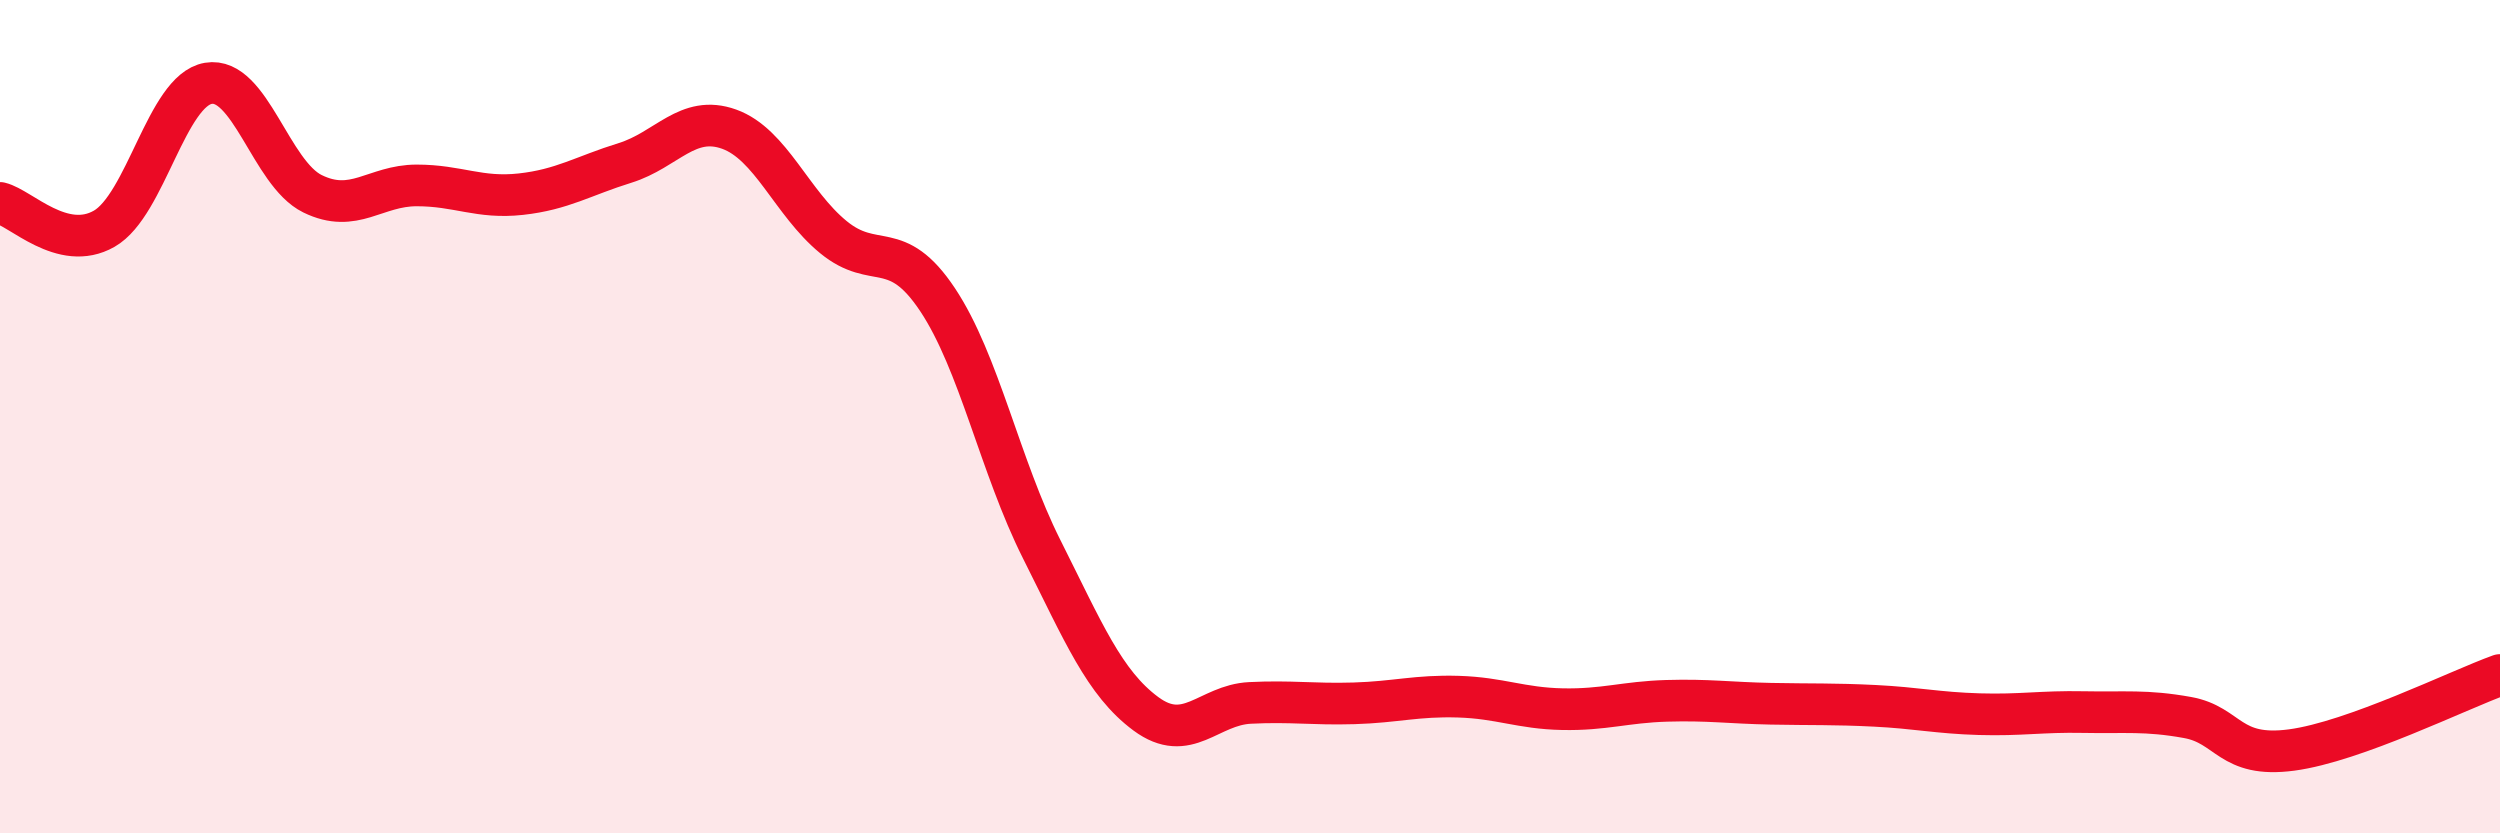
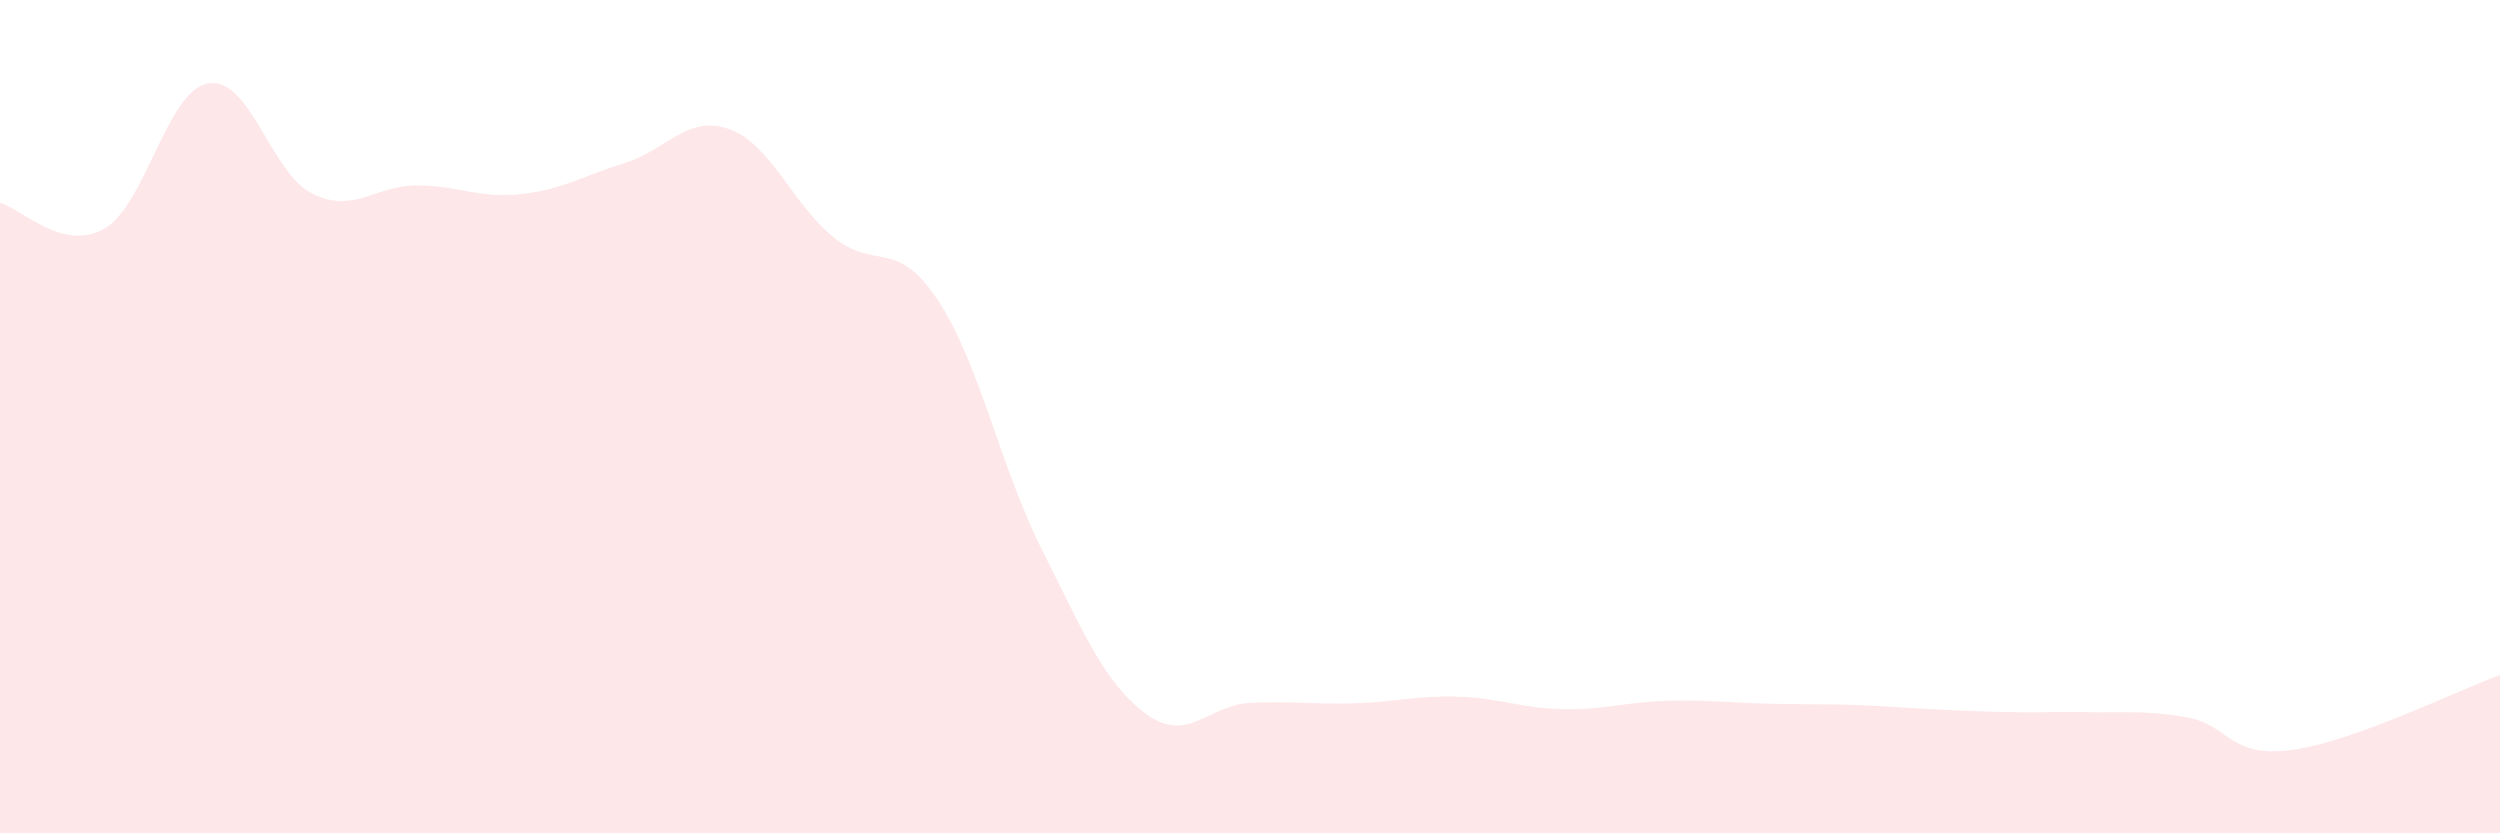
<svg xmlns="http://www.w3.org/2000/svg" width="60" height="20" viewBox="0 0 60 20">
-   <path d="M 0,4.87 C 0.5,4.99 1.5,6.06 2.5,5.49 C 3.5,4.92 4,2.17 5,2 C 6,1.83 6.5,4.16 7.5,4.65 C 8.5,5.14 9,4.45 10,4.45 C 11,4.45 11.5,4.77 12.5,4.66 C 13.5,4.55 14,4.22 15,3.91 C 16,3.6 16.5,2.74 17.5,3.1 C 18.5,3.46 19,4.87 20,5.69 C 21,6.51 21.5,5.69 22.5,7.19 C 23.5,8.69 24,11.19 25,13.18 C 26,15.17 26.5,16.39 27.5,17.13 C 28.5,17.87 29,16.92 30,16.87 C 31,16.82 31.5,16.91 32.5,16.88 C 33.5,16.85 34,16.69 35,16.72 C 36,16.75 36.5,17 37.5,17.02 C 38.5,17.04 39,16.85 40,16.82 C 41,16.79 41.5,16.87 42.5,16.89 C 43.5,16.91 44,16.89 45,16.94 C 46,16.99 46.5,17.11 47.5,17.14 C 48.5,17.17 49,17.07 50,17.09 C 51,17.11 51.5,17.04 52.5,17.22 C 53.5,17.4 53.5,18.2 55,18 C 56.5,17.8 59,16.56 60,16.2L60 20L0 20Z" fill="#EB0A25" opacity="0.1" stroke-linecap="round" stroke-linejoin="round" />
-   <path d="M 0,4.87 C 0.5,4.99 1.5,6.06 2.5,5.49 C 3.5,4.92 4,2.17 5,2 C 6,1.83 6.5,4.16 7.5,4.65 C 8.5,5.14 9,4.45 10,4.45 C 11,4.45 11.5,4.77 12.5,4.66 C 13.5,4.55 14,4.22 15,3.91 C 16,3.6 16.5,2.74 17.5,3.1 C 18.5,3.46 19,4.87 20,5.69 C 21,6.51 21.5,5.69 22.5,7.19 C 23.5,8.69 24,11.19 25,13.18 C 26,15.17 26.5,16.39 27.5,17.13 C 28.5,17.87 29,16.92 30,16.87 C 31,16.82 31.5,16.91 32.5,16.88 C 33.5,16.85 34,16.69 35,16.72 C 36,16.75 36.5,17 37.5,17.02 C 38.5,17.04 39,16.85 40,16.82 C 41,16.79 41.5,16.87 42.5,16.89 C 43.5,16.91 44,16.89 45,16.94 C 46,16.99 46.5,17.11 47.5,17.14 C 48.5,17.17 49,17.07 50,17.09 C 51,17.11 51.5,17.04 52.5,17.22 C 53.5,17.4 53.5,18.2 55,18 C 56.5,17.8 59,16.56 60,16.2" stroke="#EB0A25" stroke-width="1" fill="none" stroke-linecap="round" stroke-linejoin="round" />
+   <path d="M 0,4.87 C 0.5,4.99 1.5,6.06 2.5,5.49 C 3.5,4.92 4,2.17 5,2 C 6,1.83 6.5,4.16 7.5,4.65 C 8.5,5.14 9,4.45 10,4.45 C 11,4.45 11.5,4.77 12.5,4.66 C 13.5,4.55 14,4.22 15,3.91 C 16,3.6 16.5,2.74 17.5,3.1 C 18.5,3.46 19,4.87 20,5.69 C 21,6.51 21.5,5.69 22.5,7.19 C 23.5,8.69 24,11.19 25,13.18 C 26,15.17 26.5,16.39 27.5,17.13 C 28.5,17.87 29,16.92 30,16.87 C 31,16.82 31.5,16.91 32.5,16.88 C 33.5,16.85 34,16.69 35,16.72 C 36,16.75 36.5,17 37.5,17.02 C 38.5,17.04 39,16.85 40,16.82 C 41,16.79 41.5,16.87 42.5,16.89 C 43.5,16.91 44,16.89 45,16.94 C 48.5,17.17 49,17.07 50,17.09 C 51,17.11 51.5,17.04 52.5,17.22 C 53.5,17.4 53.5,18.2 55,18 C 56.5,17.8 59,16.56 60,16.2L60 20L0 20Z" fill="#EB0A25" opacity="0.1" stroke-linecap="round" stroke-linejoin="round" />
</svg>